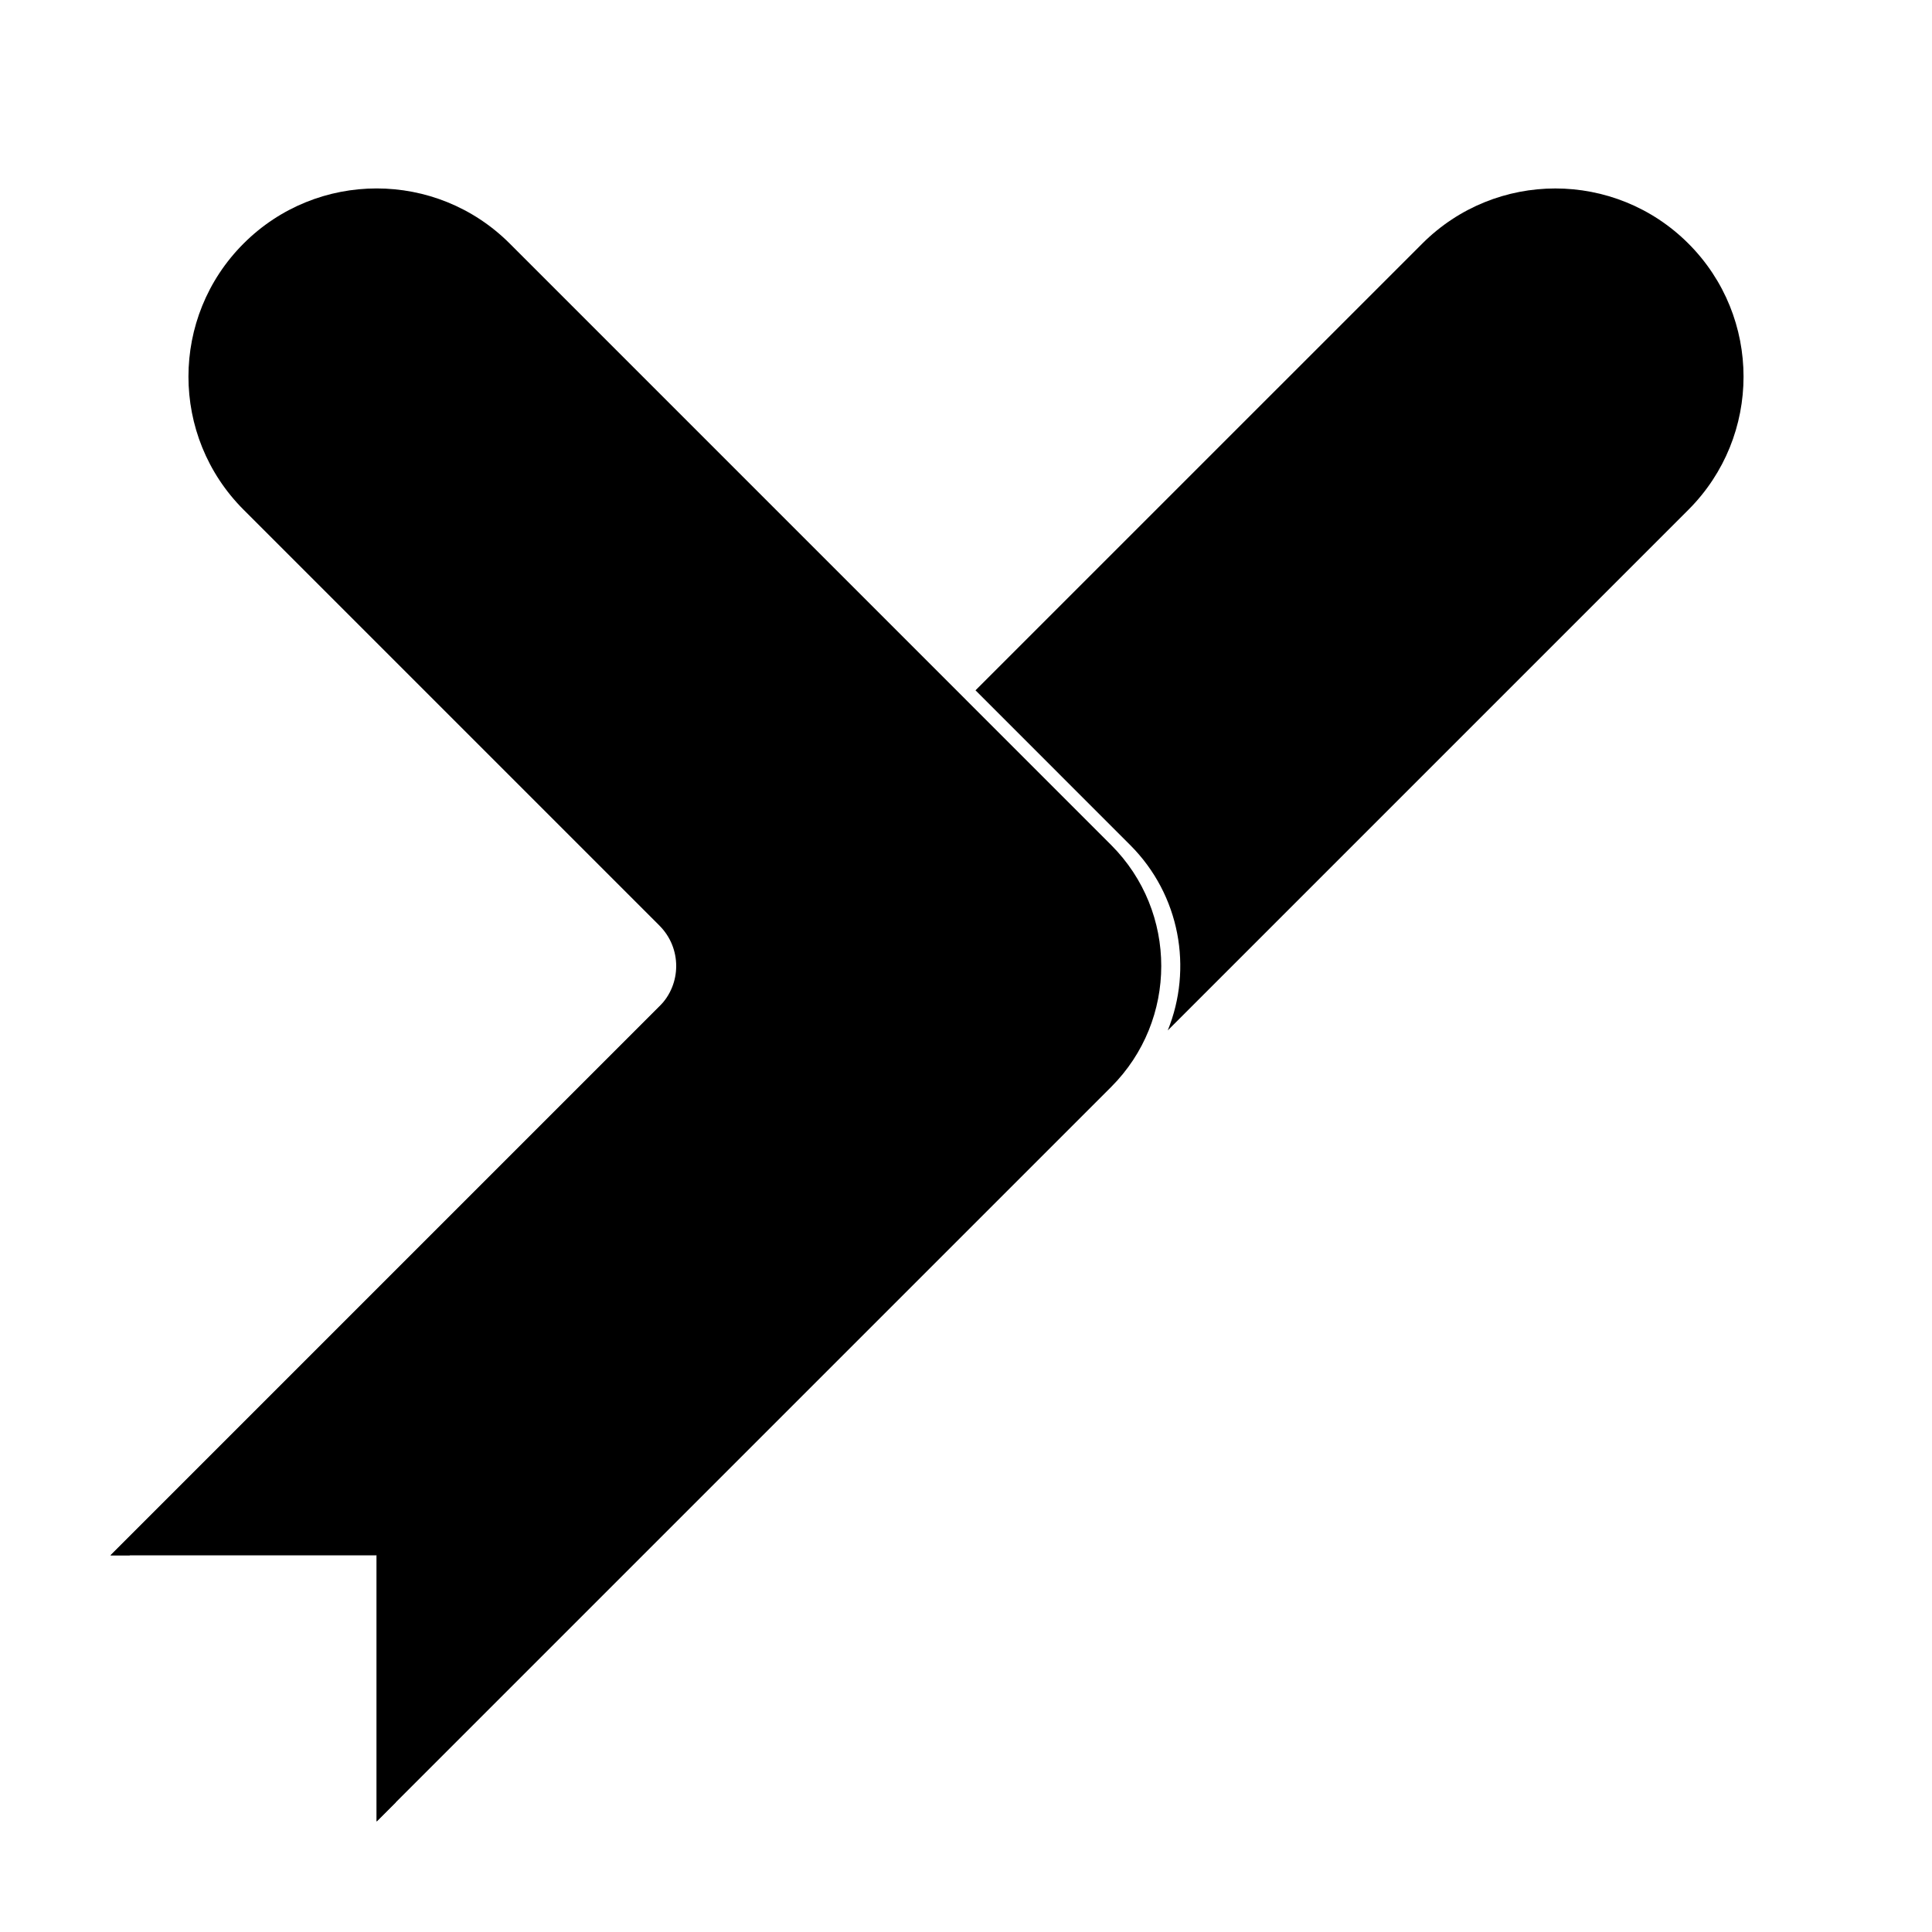
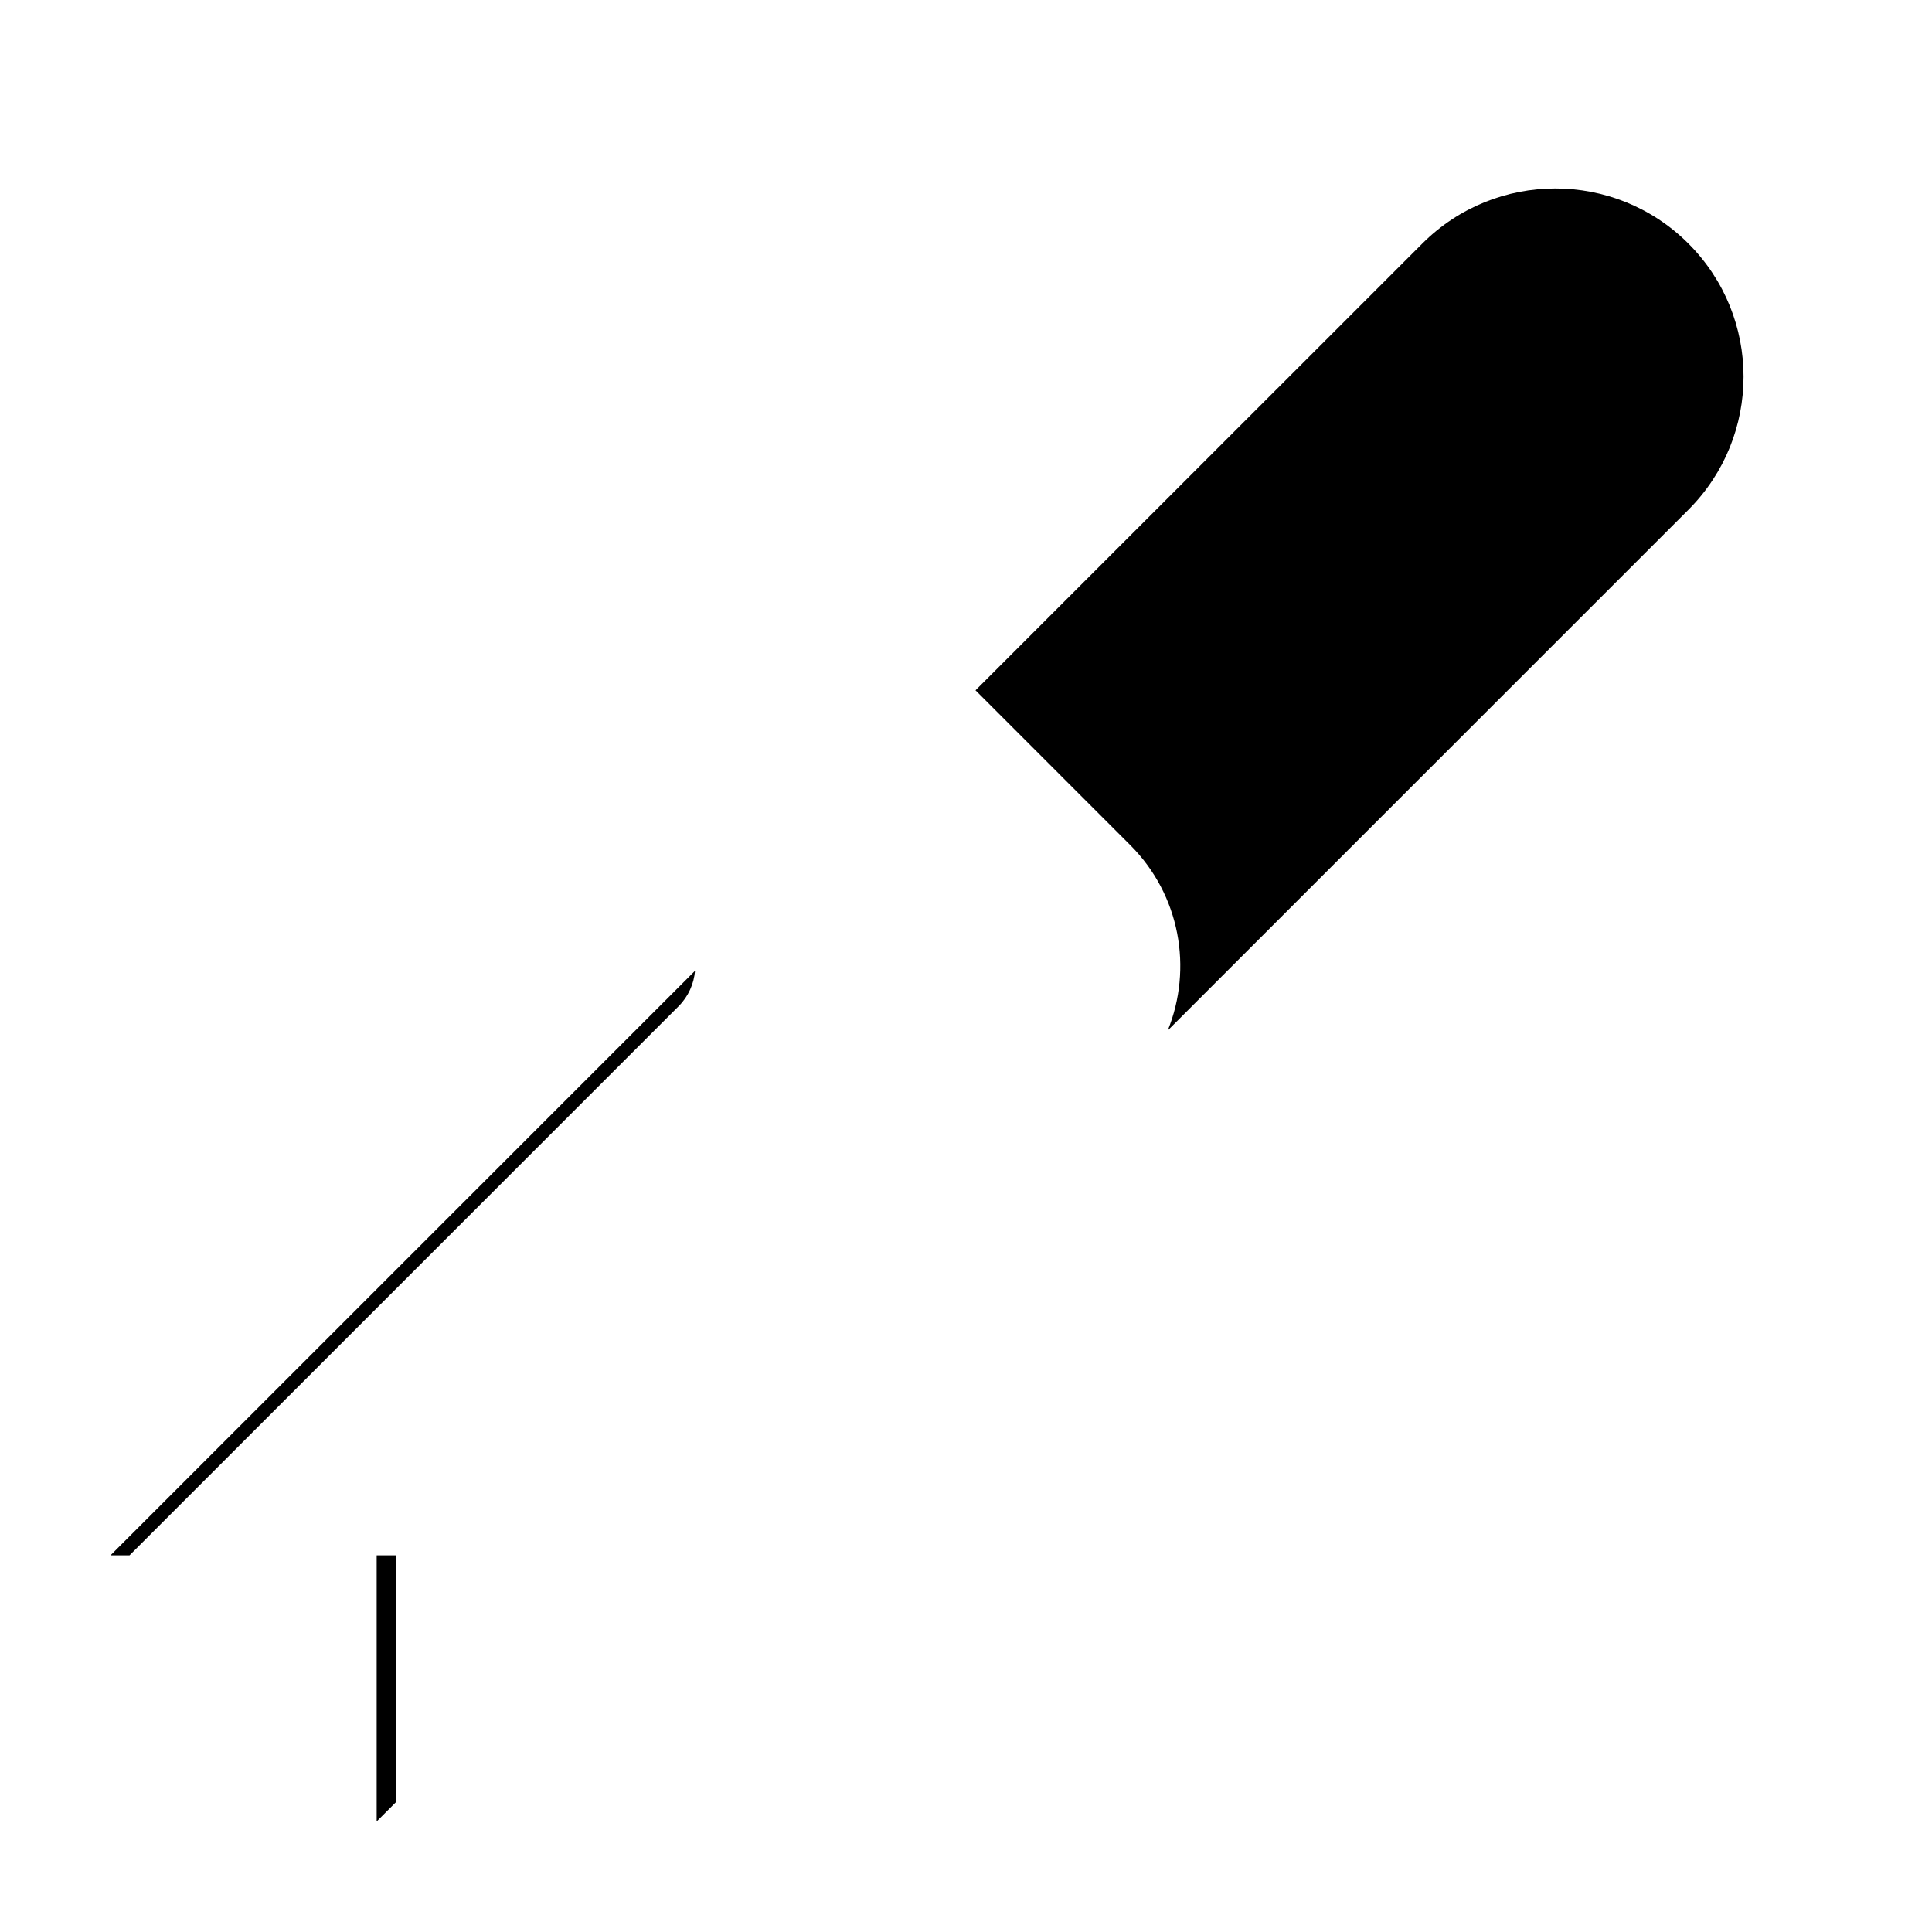
<svg xmlns="http://www.w3.org/2000/svg" fill="#000000" width="800px" height="800px" version="1.1" viewBox="144 144 512 512">
  <g>
    <path d="m328.19 401.27c-0.289 3.434-1.746 6.785-4.371 9.414l-145.49 145.49h-5.039zm74.328-74.328 118.4-118.39c19.477-19.477 51.055-19.477 70.531 0 19.477 19.477 19.477 51.055 0 70.535l-137.98 137.98c6.641-16.375 3.32-35.844-9.961-49.125zm-153.66 294.73-5.039 5.035v-70.531h5.039z" />
-     <path d="m318.78 389.31-110.23-110.23c-19.477-19.48-19.477-51.059 0-70.535 19.477-19.477 51.055-19.477 70.535 0l159.38 159.39c17.707 17.707 17.707 46.414 0 64.125l-194.65 194.65v-70.531h-70.531l145.49-145.49c5.902-5.902 5.902-15.473 0-21.375z" />
  </g>
</svg>